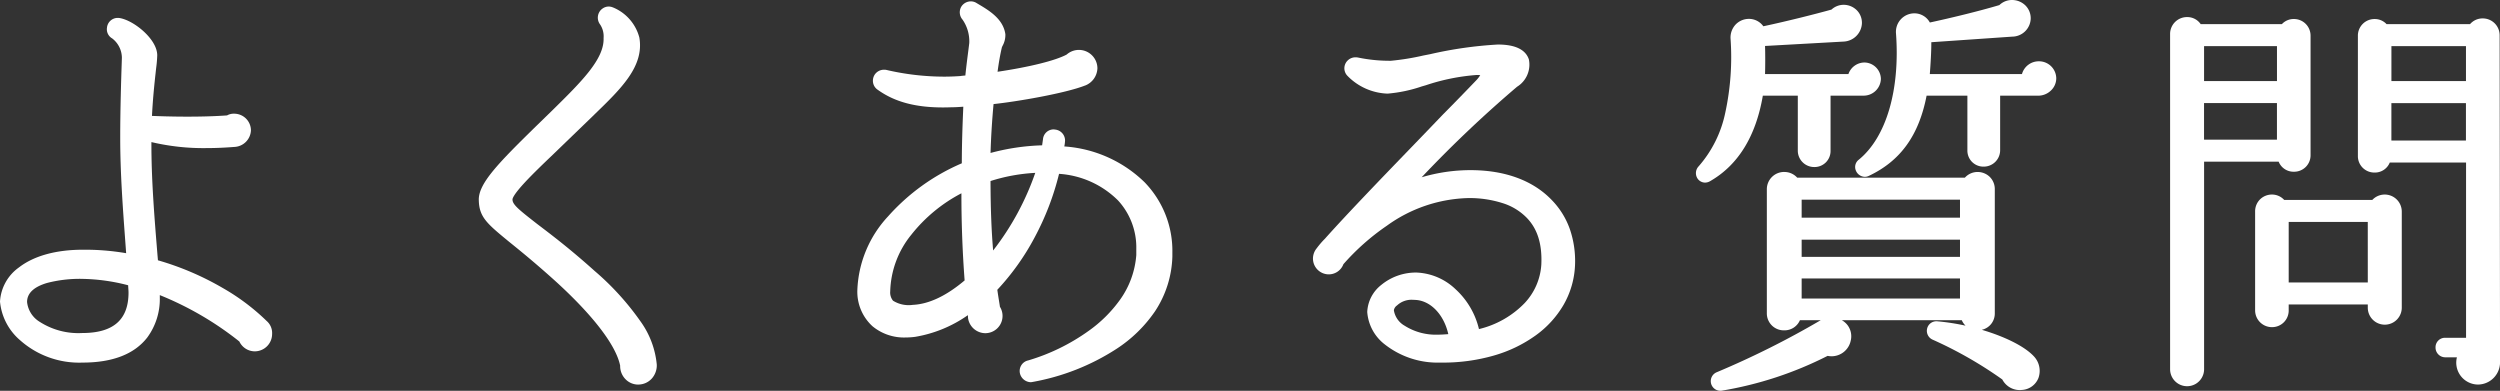
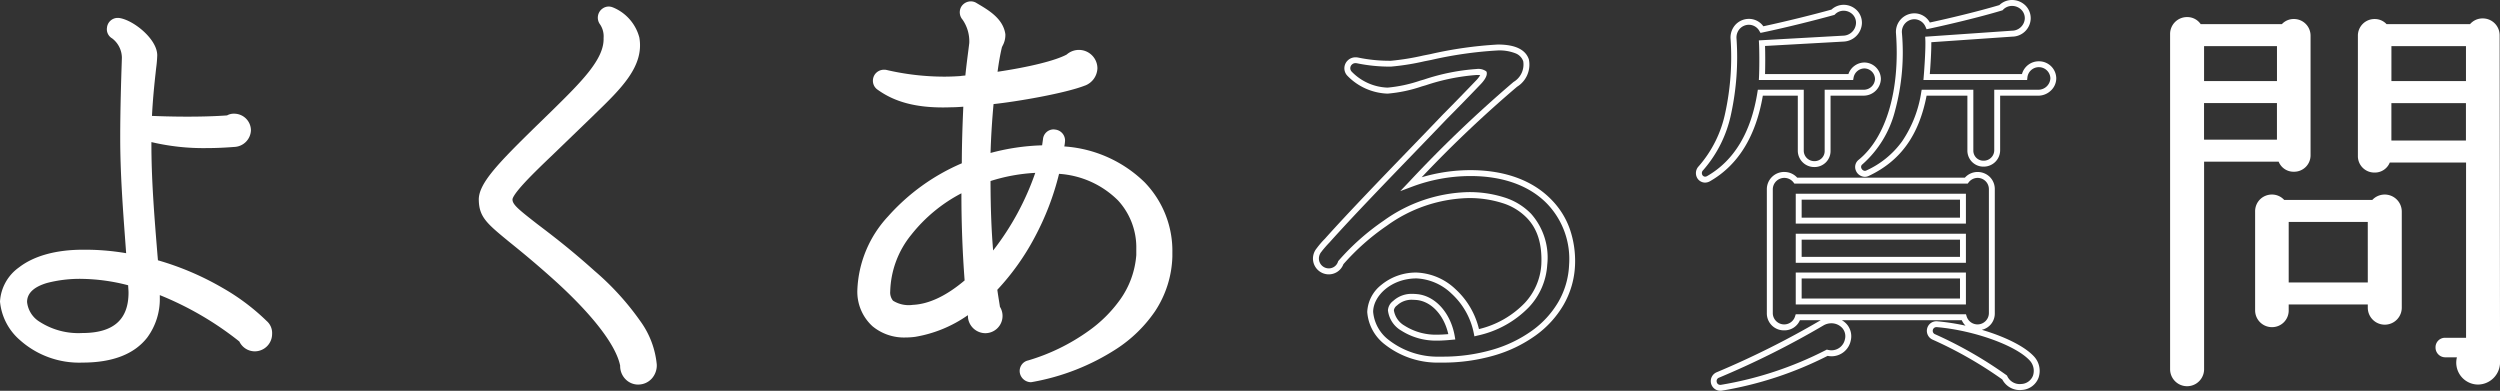
<svg xmlns="http://www.w3.org/2000/svg" width="333.137" height="52.073" viewBox="0 0 333.137 52.073">
  <rect x="0" y="0" width="333.137" height="52.073" fill="#333333" stroke="none" />
  <defs>
    <clipPath id="clip-path">
      <rect id="長方形_33" data-name="長方形 33" width="333.137" height="52.073" transform="translate(0 0)" fill="none" />
    </clipPath>
  </defs>
  <g id="グループ_11" data-name="グループ 11" transform="translate(0 0)">
    <g id="グループ_10" data-name="グループ 10" clip-path="url(#clip-path)">
      <path id="パス_61" data-name="パス 61" d="M33.924,46.431a1.881,1.881,0,0,1-1.713-1.161,42.927,42.927,0,0,0-11.322-6.517v.939c0,2.486-.94,8.23-9.889,8.23C3.6,47.922.4,42.785.4,40.189c0-2.651,2.818-6.518,10.662-6.518a31.4,31.4,0,0,1,6.185.553c-.386-5.3-.828-10.551-.828-15.854,0-4.308.166-8.893.221-10.66a3.67,3.67,0,0,0-1.49-2.928,1,1,0,0,1-.5-1.05,1.05,1.05,0,0,1,1.16-.938c1.713.221,4.75,2.651,4.75,4.585,0,.552-.11,1.325-.221,2.375-.166,1.491-.387,3.59-.5,6.076a96.867,96.867,0,0,0,10.551-.056,1.328,1.328,0,0,1,.828-.22,1.84,1.84,0,0,1,1.824,1.822A1.927,1.927,0,0,1,31.162,19.2a32.68,32.68,0,0,1-11.379-.773c-.054,5.523.442,11.048.885,16.571A34.54,34.54,0,0,1,35.25,43.061a1.738,1.738,0,0,1,.608,1.437,1.922,1.922,0,0,1-1.934,1.933M17.463,37.7a26.31,26.31,0,0,0-6.627-.938c-2.266,0-7.623.331-7.623,3.479,0,1.878,2.375,4.529,7.732,4.529,4.364,0,6.575-1.932,6.575-5.8,0-.332-.057-.774-.057-1.271" fill="#fff" />
      <path id="パス_62" data-name="パス 62" d="M11,48.317a11.844,11.844,0,0,1-8.346-3A7.725,7.725,0,0,1,0,40.189a6.011,6.011,0,0,1,2.543-4.566c1.993-1.535,4.937-2.347,8.513-2.347a32.519,32.519,0,0,1,5.754.464q-.05-.687-.1-1.374c-.339-4.577-.69-9.309-.69-14,0-3.833.129-7.831.2-9.979.008-.261.016-.491.022-.687a3.284,3.284,0,0,0-1.294-2.581,1.4,1.4,0,0,1-.692-1.433,1.435,1.435,0,0,1,1.446-1.3,1.455,1.455,0,0,1,.146.007h.011c1.871.241,5.094,2.791,5.094,4.976a16.08,16.08,0,0,1-.138,1.646c-.027.238-.056.495-.085.77-.176,1.582-.368,3.478-.478,5.659.913.039,2.641.1,4.717.1,2,0,3.778-.056,5.288-.165a1.818,1.818,0,0,1,.962-.229,2.234,2.234,0,0,1,2.219,2.216,2.307,2.307,0,0,1-2.23,2.215h-.012c-1.253.1-2.487.153-3.669.153a30.092,30.092,0,0,1-7.35-.8c-.018,4.857.382,9.793.77,14.572q.048.59.1,1.18a37.991,37.991,0,0,1,8.589,3.664,28.963,28.963,0,0,1,5.9,4.425,2.113,2.113,0,0,1,.724,1.716,2.316,2.316,0,0,1-2.329,2.327,2.284,2.284,0,0,1-2.036-1.312,42.547,42.547,0,0,0-10.6-6.181v.359a8.615,8.615,0,0,1-1.671,5.289C17.9,47.194,15,48.317,11,48.317Zm.057-14.251c-3.4,0-6.178.755-8.032,2.183A5.227,5.227,0,0,0,.79,40.189a6.949,6.949,0,0,0,2.4,4.551A11.071,11.071,0,0,0,11,47.528c3.743,0,6.431-1.019,7.989-3.03a7.836,7.836,0,0,0,1.506-4.806V38.178l.536.207a43.342,43.342,0,0,1,11.434,6.584l.073.061.037.088a1.488,1.488,0,0,0,1.349.919,1.523,1.523,0,0,0,1.54-1.538,1.354,1.354,0,0,0-.492-1.158,33.659,33.659,0,0,0-14.41-7.963L20.3,35.3l-.022-.274q-.058-.726-.117-1.452c-.4-4.964-.818-10.1-.769-15.154l.005-.519.5.144a27.953,27.953,0,0,0,7.632.909c1.159,0,2.37-.05,3.6-.15a1.538,1.538,0,0,0,1.522-1.43,1.448,1.448,0,0,0-1.429-1.427.952.952,0,0,0-.59.14l-.093.07-.116.009c-1.551.116-3.385.175-5.451.175-2.447,0-4.416-.083-5.149-.118l-.393-.019.018-.393c.106-2.37.312-4.415.5-6.1.029-.276.058-.534.086-.774.074-.655.133-1.173.133-1.557,0-1.7-2.867-3.991-4.4-4.193l-.062,0a.651.651,0,0,0-.661.584v.014a.608.608,0,0,0,.3.659l0,0A4.033,4.033,0,0,1,17.03,7.71v.012c-.006.2-.014.431-.022.694-.069,2.143-.2,6.133-.2,9.953,0,4.659.35,9.376.688,13.939q.07.942.139,1.887l.038.517-.509-.1A30.946,30.946,0,0,0,11.057,34.065Zm-.112,11.1a10.309,10.309,0,0,1-6.1-1.633,4.292,4.292,0,0,1-2.023-3.29,2.793,2.793,0,0,1,1.006-2.168,5.867,5.867,0,0,1,2.239-1.131,17.857,17.857,0,0,1,4.772-.575,26.663,26.663,0,0,1,6.727.951l.294.077v.3c0,.26.017.512.032.735.013.192.025.374.025.536A5.886,5.886,0,0,1,16.13,43.62,7.669,7.669,0,0,1,10.945,45.167Zm-.109-8.008a17.467,17.467,0,0,0-4.55.543c-1.777.522-2.678,1.377-2.678,2.541A3.523,3.523,0,0,0,5.3,42.891a9.54,9.54,0,0,0,5.646,1.487c4.159,0,6.181-1.768,6.181-5.4,0-.136-.011-.3-.023-.483-.01-.149-.021-.31-.027-.481A25.584,25.584,0,0,0,10.836,37.16Z" fill="#fff" />
      <path id="パス_63" data-name="パス 63" d="M85.135,50.85a2.045,2.045,0,0,1-2.1-2.154c-.773-4.033-6.463-9.446-8.838-11.6-2.761-2.485-4.75-4.087-6.187-5.247-2.816-2.32-3.756-3.094-3.811-5.138-.111-2.043,2.541-4.75,7.623-9.721L73.865,15c3.922-3.866,7.071-6.96,6.961-9.942a3.275,3.275,0,0,0-.552-2.044,1.111,1.111,0,0,1,.166-1.491,1.014,1.014,0,0,1,1.1-.166,5.621,5.621,0,0,1,3.26,3.7c.662,3.756-2.6,6.739-6.242,10.274L73.59,20.138c-2.541,2.431-5.744,5.469-5.689,6.463,0,.884.939,1.6,3.48,3.591,1.822,1.381,4.309,3.259,7.567,6.186,5.414,4.806,8.009,8.838,8.175,12.207a2.113,2.113,0,0,1-1.988,2.265" fill="#fff" />
      <path id="パス_64" data-name="パス 64" d="M85.042,51.247a2.352,2.352,0,0,1-1.714-.74,2.5,2.5,0,0,1-.689-1.779c-.544-2.714-3.634-6.738-8.707-11.339-2.714-2.443-4.677-4.028-6.111-5.185l-.064-.052c-2.831-2.332-3.891-3.206-3.953-5.425-.116-2.224,2.576-4.966,7.741-10.019l2.08-2.025c3.86-3.8,6.909-6.81,6.806-9.609V5.059a2.836,2.836,0,0,0-.466-1.8l-.007-.009a1.5,1.5,0,0,1,.222-2.026l.006,0A1.429,1.429,0,0,1,81.11.87,1.493,1.493,0,0,1,81.7,1l.009,0a5.987,5.987,0,0,1,3.485,3.995c.671,3.821-2.4,6.791-5.952,10.23l-.4.392L73.68,20.6c-1.236,1.182-2.636,2.521-3.7,3.664-1.59,1.71-1.693,2.206-1.687,2.318V26.6c0,.676.936,1.409,3.2,3.178l.207.16c1.81,1.372,4.289,3.251,7.511,6.145A36.088,36.088,0,0,1,85.332,42.8a11.719,11.719,0,0,1,2.185,5.763,2.63,2.63,0,0,1-.668,1.887,2.426,2.426,0,0,1-1.7.791ZM81.22,5.052c.111,3.143-3.046,6.255-7.041,10.193l-.038.037L72.1,17.273c-4.861,4.755-7.606,7.537-7.5,9.417V26.7c.05,1.864.888,2.555,3.666,4.843l.058.047c1.44,1.163,3.413,2.755,6.144,5.213,6.7,6.076,8.571,9.781,8.962,11.819l.009.046,0,.047a1.7,1.7,0,0,0,.47,1.248,1.567,1.567,0,0,0,1.218.494,1.62,1.62,0,0,0,1.149-.535,1.836,1.836,0,0,0,.463-1.318c-.164-3.324-2.87-7.339-8.043-11.931-3.2-2.874-5.663-4.741-7.462-6.1l-.086-.065-.13-.1c-2.54-1.987-3.5-2.734-3.5-3.79-.017-.4.2-1.063,1.9-2.887,1.078-1.159,2.487-2.507,3.73-3.7l.183-.175,4.97-4.8.405-.392c3.393-3.284,6.324-6.12,5.723-9.53V5.122a5.257,5.257,0,0,0-3.03-3.4.624.624,0,0,0-.687.1.718.718,0,0,0-.11.95A3.565,3.565,0,0,1,81.22,5.052Z" fill="#fff" />
      <path id="パス_65" data-name="パス 65" d="M155.844,34.168c-.387,11.1-12.98,15.467-18.34,16.351a1.1,1.1,0,0,1-1.215-.884,1.047,1.047,0,0,1,.774-1.216c2.818-.718,14.086-5.081,14.748-14.416v-.829a9.621,9.621,0,0,0-2.541-6.738,12.794,12.794,0,0,0-8.451-3.7,34.609,34.609,0,0,1-8.34,15.742c.166,1.216.332,2.1.386,2.541A1.909,1.909,0,0,1,131.319,44a1.962,1.962,0,0,1-1.934-1.657,8.7,8.7,0,0,0-.109-1.05,16.871,16.871,0,0,1-7.4,3.2,6.7,6.7,0,0,1-5.357-1.326,5.82,5.82,0,0,1-1.879-4.529c0-6.684,6.021-13.257,13.92-16.626,0-3.038.109-5.8.221-8.231-.663.055-1.381.111-1.989.111-4.2.166-7.236-.553-9.611-2.265a1.064,1.064,0,0,1-.275-1.491,1.128,1.128,0,0,1,1.1-.443,33.81,33.81,0,0,0,10.053.829c.277-.055.607-.055.939-.11.166-1.713.387-3.26.553-4.64a5.453,5.453,0,0,0-.994-3.425,1.088,1.088,0,0,1-.111-1.271A1.08,1.08,0,0,1,129.938.75c1.49.884,3.369,1.934,3.644,3.866a3.1,3.1,0,0,1-.441,1.547,35.228,35.228,0,0,0-.662,3.867c3.867-.552,8.064-1.436,9.886-2.43a2.072,2.072,0,0,1,3.481,1.491,2.158,2.158,0,0,1-1.381,1.934c-2.652,1.048-9.445,2.209-12.428,2.485-.222,2.375-.386,4.86-.443,7.4a29.265,29.265,0,0,1,7.623-1.159l.166-1.16a1.016,1.016,0,0,1,1.16-.94,1.078,1.078,0,0,1,.994,1.05,8.44,8.44,0,0,1-.166,1.16,16.8,16.8,0,0,1,10.883,4.7,12.717,12.717,0,0,1,3.59,9.113ZM128.5,25.939V25.11c-5.967,2.983-10.275,8.23-10.275,13.7a2.076,2.076,0,0,0,.5,1.546,4.186,4.186,0,0,0,2.928.663c2.429-.111,4.916-1.437,7.291-3.48-.221-2.873-.442-6.849-.442-11.6m3.092-2.1c0,4.309.166,7.844.443,10.551A36.157,36.157,0,0,0,138.5,22.624a23.823,23.823,0,0,0-6.9,1.215" fill="#fff" />
      <path id="パス_66" data-name="パス 66" d="M137.333,50.93a1.528,1.528,0,0,1-1.43-1.217,1.445,1.445,0,0,1,1.047-1.672l.016,0a26.85,26.85,0,0,0,8.049-3.914,17.763,17.763,0,0,0,4.284-4.254,11.763,11.763,0,0,0,2.118-5.88v-.815a9.248,9.248,0,0,0-2.434-6.468,12.25,12.25,0,0,0-7.86-3.544,36.07,36.07,0,0,1-3.235,8.437,32.484,32.484,0,0,1-4.991,7.012c.085.606.168,1.118.236,1.537.048.3.088.543.113.731a2.3,2.3,0,0,1-1.926,3.516A2.345,2.345,0,0,1,129,42.413l-.006-.034v-.035c0-.076-.009-.2-.022-.346a17.1,17.1,0,0,1-7.036,2.89h-.008a9.55,9.55,0,0,1-1.24.083,6.59,6.59,0,0,1-4.428-1.5,6.221,6.221,0,0,1-2.014-4.826,15.238,15.238,0,0,1,4.093-9.813,27.779,27.779,0,0,1,9.827-7.072c.005-2.744.1-5.241.2-7.542-.541.042-1.086.076-1.567.076-.393.015-.781.023-1.153.023-3.694,0-6.456-.749-8.692-2.359a1.424,1.424,0,0,1-.612-.938,1.493,1.493,0,0,1,.234-1.1l.006-.009a1.5,1.5,0,0,1,1.24-.622,1.734,1.734,0,0,1,.239.017l.036.007a34.107,34.107,0,0,0,7.692.9c.748,0,1.495-.028,2.219-.082.158-.03.325-.044.487-.058l.143-.013c.109-1.072.236-2.062.358-3.022.059-.458.114-.891.165-1.312l0-.018a5.07,5.07,0,0,0-.9-3.095l-.008-.009A1.486,1.486,0,0,1,128.1.885l.015-.024a1.506,1.506,0,0,1,1.251-.679,1.419,1.419,0,0,1,.779.232l.144.086c1.51.893,3.389,2.005,3.681,4.059l0,.015a2.961,2.961,0,0,1-.384,1.551l-.075.163c-.226.956-.421,2.055-.581,3.275,4.289-.639,7.7-1.487,9.206-2.292a2.465,2.465,0,0,1,4.1,1.819,2.556,2.556,0,0,1-1.62,2.3l-.011,0c-2.668,1.054-9.192,2.164-12.21,2.479-.208,2.293-.339,4.433-.4,6.514a29.563,29.563,0,0,1,6.872-1.018l.117-.821a1.425,1.425,0,0,1,1.381-1.3,1.272,1.272,0,0,1,.229.021,1.468,1.468,0,0,1,1.33,1.441,4.9,4.9,0,0,1-.1.808,16.945,16.945,0,0,1,10.7,4.775,13.126,13.126,0,0,1,3.7,9.386v.511A13.907,13.907,0,0,1,153.9,41.5a18.3,18.3,0,0,1-5.139,5,30.374,30.374,0,0,1-11.184,4.4A1.273,1.273,0,0,1,137.333,50.93Zm-.163-2.131a.652.652,0,0,0-.493.76.736.736,0,0,0,.657.583.481.481,0,0,0,.094-.009l.013,0a29.53,29.53,0,0,0,10.88-4.282,17.522,17.522,0,0,0,4.921-4.784,13.129,13.129,0,0,0,2.209-6.9v-.49a12.354,12.354,0,0,0-3.478-8.837c-2.506-2.611-6.183-4.194-10.635-4.579l-.425-.037.07-.421c.014-.082.031-.175.049-.272a5.485,5.485,0,0,0,.112-.824.683.683,0,0,0-.639-.658l-.037-.006a.481.481,0,0,0-.094-.009.64.64,0,0,0-.6.6l0,.02-.213,1.491-.335.007a28.711,28.711,0,0,0-7.52,1.143l-.518.153.012-.54c.053-2.366.2-4.8.445-7.429l.03-.326.326-.03c2.8-.259,9.606-1.389,12.314-2.457a1.769,1.769,0,0,0,1.137-1.569,1.678,1.678,0,0,0-2.83-1.192l-.031.027-.036.02a18.425,18.425,0,0,1-4.275,1.418c-1.666.392-3.653.757-5.744,1.056l-.509.073.061-.51a35.408,35.408,0,0,1,.67-3.911l.008-.036L132.781,6c.03-.068.062-.137.093-.206a2.321,2.321,0,0,0,.316-1.134c-.243-1.674-1.867-2.635-3.3-3.484l-.17-.1a.624.624,0,0,0-.351-.106.728.728,0,0,0-.587.317.7.7,0,0,0,.072.8,5.825,5.825,0,0,1,1.088,3.741c-.051.422-.106.853-.164,1.31-.134,1.047-.272,2.131-.387,3.313l-.029.3-.3.05c-.174.029-.34.043-.5.057a4.15,4.15,0,0,0-.426.051l-.023,0-.024,0c-.751.057-1.525.086-2.3.086a34.907,34.907,0,0,1-7.853-.92.943.943,0,0,0-.113-.007.674.674,0,0,0-.7.8.642.642,0,0,0,.279.425l.012.008c2.1,1.51,4.712,2.214,8.235,2.214.364,0,.744-.008,1.129-.023h.016c.586,0,1.288-.054,1.956-.11l.447-.037-.021.448c-.115,2.487-.221,5.2-.221,8.213v.261l-.24.1a27.048,27.048,0,0,0-9.778,6.964,14.468,14.468,0,0,0-3.9,9.3,5.449,5.449,0,0,0,1.742,4.23,5.818,5.818,0,0,0,3.91,1.31,8.76,8.76,0,0,0,1.133-.076,16.538,16.538,0,0,0,7.224-3.131l.52-.383.1.637a9.476,9.476,0,0,1,.114,1.075,1.564,1.564,0,0,0,1.54,1.3,1.514,1.514,0,0,0,1.218-2.369l-.052-.078-.011-.093c-.022-.183-.066-.451-.121-.792-.075-.466-.169-1.046-.264-1.744l-.026-.189.132-.138a31.6,31.6,0,0,0,5-6.977,35.261,35.261,0,0,0,3.244-8.582l.078-.334.342.032a13.183,13.183,0,0,1,8.7,3.827,10.02,10.02,0,0,1,2.645,7.005v.857a12.54,12.54,0,0,1-2.256,6.286,18.546,18.546,0,0,1-4.472,4.446A27.289,27.289,0,0,1,137.169,48.8Zm-15.917-7.378a4.139,4.139,0,0,1-2.79-.772l-.015-.014a2.452,2.452,0,0,1-.614-1.825,13.241,13.241,0,0,1,2.982-8.022,21.706,21.706,0,0,1,7.511-6.029l.571-.285v1.467c0,3.874.148,7.766.441,11.569l.015.2-.151.13c-2.632,2.264-5.166,3.467-7.53,3.575C121.526,41.418,121.386,41.421,121.252,41.421ZM119,40.069a3.932,3.932,0,0,0,2.641.555c2.138-.1,4.458-1.193,6.9-3.256-.284-3.759-.428-7.6-.428-11.429v-.181a20.69,20.69,0,0,0-6.668,5.51,12.464,12.464,0,0,0-2.818,7.541A1.74,1.74,0,0,0,119,40.069Zm12.744-4.7-.1-.941c-.3-2.886-.445-6.449-.445-10.591v-.284l.27-.09a24.278,24.278,0,0,1,7.02-1.235l.549-.013-.163.524a36.672,36.672,0,0,1-6.533,11.9Zm.248-11.246c.006,3.543.123,6.65.349,9.256a36.03,36.03,0,0,0,5.612-10.343A23.582,23.582,0,0,0,131.989,24.125Z" fill="#fff" />
-       <path id="パス_67" data-name="パス 67" d="M191.863,47.922c-6.351-.111-9.279-3.866-9.279-6.352,0-2.32,2.541-4.861,6.186-4.861,3.314,0,7.125,3.094,8.009,7.623,5.965-1.437,8.838-5.358,9-9.059a8.455,8.455,0,0,0-2.045-6.518c-1.71-1.822-4.584-2.762-8.119-2.762-8.562,0-15.246,7.016-16.957,9a1.676,1.676,0,0,1-1.6,1.16,1.72,1.72,0,0,1-1.711-1.713,1.789,1.789,0,0,1,.441-1.16,13.215,13.215,0,0,1,1.049-1.215c4.143-4.639,11.049-11.655,15.688-16.515,1.05-1.05,3.205-3.259,4.363-4.475.222-.221.885-.938.83-1.325-.057-.056-.277-.166-.94-.166a28.717,28.717,0,0,0-7.07,1.436,20.62,20.62,0,0,1-4.807,1.049,7.391,7.391,0,0,1-5.08-2.264,1.052,1.052,0,0,1,.055-1.492,1.124,1.124,0,0,1,.994-.276,21.155,21.155,0,0,0,4.475.442,42.84,42.84,0,0,0,5.3-.883A54.165,54.165,0,0,1,199.6,6.329c2.1,0,3.369.553,3.756,1.712a3.082,3.082,0,0,1-1.436,3.2A170.922,170.922,0,0,0,188.051,24.5a22.581,22.581,0,0,1,7.9-1.437c4.473,0,8.119,1.327,10.549,3.868a11.089,11.089,0,0,1,2.985,8.395c-.333,7.457-7.68,12.705-17.622,12.594m-3.148-8.341a3.415,3.415,0,0,0-2.818.829,1.315,1.315,0,0,0-.551.939c0,1.492,2.209,3.646,6.185,3.646.664,0,1.327-.056,1.934-.111-.5-2.927-2.43-5.137-4.75-5.3" fill="#fff" />
      <path id="パス_68" data-name="パス 68" d="M192.172,48.318l-.313,0a11.388,11.388,0,0,1-7.268-2.376,6.008,6.008,0,0,1-2.4-4.37,4.854,4.854,0,0,1,1.865-3.6,7.269,7.269,0,0,1,4.715-1.654,7.974,7.974,0,0,1,5.181,2.215,10.478,10.478,0,0,1,3.127,5.319,12.507,12.507,0,0,0,6.086-3.464,8.223,8.223,0,0,0,2.224-5.13c.126-2.717-.507-4.753-1.934-6.226l0,0a7.7,7.7,0,0,0-3.213-1.96,14.521,14.521,0,0,0-4.618-.677,19.306,19.306,0,0,0-10.826,3.689,30.912,30.912,0,0,0-5.784,5.123,2.081,2.081,0,0,1-1.95,1.353,2.109,2.109,0,0,1-2.105-2.107,2.159,2.159,0,0,1,.5-1.37,11.266,11.266,0,0,1,1.093-1.271c2.969-3.324,7.4-7.915,11.311-11.966,1.577-1.633,3.066-3.176,4.382-4.555l.006-.007c1.071-1.071,3.229-3.285,4.356-4.468l.007-.008a4.115,4.115,0,0,0,.634-.791,3.5,3.5,0,0,0-.466-.026,27.672,27.672,0,0,0-6.791,1.372l-.52.149a18.91,18.91,0,0,1-4.566.964,7.811,7.811,0,0,1-5.372-2.393l-.005-.006a1.438,1.438,0,0,1,.082-2.039,1.457,1.457,0,0,1,1.034-.4,1.808,1.808,0,0,1,.295.024l.031.006a20.674,20.674,0,0,0,4.379.43,33.011,33.011,0,0,0,4.313-.7l.915-.179A53.494,53.494,0,0,1,199.6,5.934c2.3,0,3.691.667,4.13,1.982l0,.006a3.464,3.464,0,0,1-1.575,3.639,160.991,160.991,0,0,0-12.712,12.062,22.844,22.844,0,0,1,6.509-.951c4.592,0,8.338,1.38,10.834,3.99a10.559,10.559,0,0,1,2.408,3.883,13.094,13.094,0,0,1,.686,4.8,11.522,11.522,0,0,1-1.52,5.264,13.2,13.2,0,0,1-3.753,4.107,18.012,18.012,0,0,1-5.536,2.66A24.464,24.464,0,0,1,192.172,48.318ZM188.77,37.1c-3.413,0-5.792,2.354-5.792,4.466a5.3,5.3,0,0,0,2.115,3.763,10.612,10.612,0,0,0,6.776,2.195l.3,0a23.676,23.676,0,0,0,6.675-.914,17.226,17.226,0,0,0,5.295-2.541,12.42,12.42,0,0,0,3.532-3.861,10.736,10.736,0,0,0,1.417-4.9,10.64,10.64,0,0,0-2.873-8.1c-2.346-2.453-5.9-3.749-10.267-3.749a22.207,22.207,0,0,0-7.762,1.412l-1.6.6,1.179-1.238a169.678,169.678,0,0,1,13.908-13.3l.012-.009a2.7,2.7,0,0,0,1.292-2.762,1.755,1.755,0,0,0-1.023-1.053,5.887,5.887,0,0,0-2.358-.387,53.02,53.02,0,0,0-8.871,1.264l-.914.179a32.1,32.1,0,0,1-4.465.711,21.6,21.6,0,0,1-4.554-.45,1.013,1.013,0,0,0-.151-.012.674.674,0,0,0-.484.179l-.019.018a.657.657,0,0,0-.021.933,6.979,6.979,0,0,0,4.785,2.132,18.562,18.562,0,0,0,4.349-.934l.52-.149a28.173,28.173,0,0,1,7.008-1.4A1.811,1.811,0,0,1,198,9.473l.1.094.019.132c.078.549-.553,1.272-.939,1.656-1.13,1.187-3.288,3.4-4.363,4.475-1.317,1.38-2.806,2.922-4.383,4.555-3.905,4.045-8.332,8.631-11.294,11.947a14.734,14.734,0,0,0-.994,1.136l-.01.02-.018.025a1.416,1.416,0,0,0-.368.931,1.319,1.319,0,0,0,1.316,1.319,1.278,1.278,0,0,0,1.229-.89l.025-.074.051-.059a31.691,31.691,0,0,1,5.987-5.317A20.075,20.075,0,0,1,195.619,25.6a15.3,15.3,0,0,1,4.87.718,8.472,8.472,0,0,1,3.534,2.166,8.8,8.8,0,0,1,2.154,6.809,9.012,9.012,0,0,1-2.43,5.627,13.477,13.477,0,0,1-6.875,3.8l-.4.1-.079-.4a9.688,9.688,0,0,0-2.971-5.293A7.182,7.182,0,0,0,188.77,37.1Zm2.761,8.286a8.537,8.537,0,0,1-4.808-1.333,3.585,3.585,0,0,1-1.772-2.707,1.676,1.676,0,0,1,.679-1.23,3.6,3.6,0,0,1,2.6-.956c.168,0,.343.008.518.025,2.473.18,4.572,2.494,5.106,5.63l.072.421-.425.039C192.872,45.334,192.2,45.389,191.531,45.389Zm-3.3-5.438a2.828,2.828,0,0,0-2.054.737l-.026.023a.959.959,0,0,0-.41.636,2.875,2.875,0,0,0,1.431,2.058,7.739,7.739,0,0,0,4.359,1.194c.488,0,.983-.032,1.462-.071-.575-2.562-2.3-4.411-4.306-4.555h-.009C188.526,39.959,188.375,39.952,188.23,39.952Z" fill="#fff" />
-       <path id="パス_69" data-name="パス 69" d="M248.321,12.352h-4.786v7.754a1.737,1.737,0,0,1-1.759,1.76,1.784,1.784,0,0,1-1.815-1.76V12.352h-5.389c-.88,5.555-3.244,9.349-6.875,11.439a.866.866,0,0,1-1.044-1.375c3.519-3.794,4.73-10.009,4.345-17.268a2.035,2.035,0,0,1,3.793-1.21c3.135-.659,6.875-1.6,9.459-2.31a2.031,2.031,0,0,1,3.465,1.486,2.154,2.154,0,0,1-2.09,2.034l-10.834.605c.057,1.045.057,3.355,0,4.509h11.824a1.878,1.878,0,0,1,1.815-1.539,1.83,1.83,0,0,1,1.814,1.815,1.891,1.891,0,0,1-1.923,1.814M243.481,47a48.493,48.493,0,0,1-14.133,4.674.889.889,0,0,1-.44-1.705,116.119,116.119,0,0,0,13.858-6.929,2.239,2.239,0,0,1,3.465,2.254A2.212,2.212,0,0,1,243.481,47m21.941-5.28a1.91,1.91,0,0,1-3.738.55H239.576a1.911,1.911,0,0,1-3.74-.55V25.22a1.931,1.931,0,0,1,3.465-1.154h22.713a1.893,1.893,0,0,1,3.408,1.154ZM239.686,29.4h21.887V26.211H239.686Zm0,5.225h21.887v-3.08H239.686Zm0,5.553h21.887V36.714H239.686Zm31.951-27.826h-5.5v7.7a1.784,1.784,0,0,1-1.815,1.76,1.737,1.737,0,0,1-1.759-1.76v-7.7H256.4c-.99,5.5-3.464,8.8-7.535,10.724a.886.886,0,0,1-.933-1.485c3.849-3.134,5.664-9.624,5.113-17.158a2.033,2.033,0,0,1,3.9-.989c3.08-.66,6.93-1.6,9.68-2.42a2.082,2.082,0,0,1,3.574,1.484,2.107,2.107,0,0,1-2.09,1.98l-11.164.77c.055,1.155-.109,3.685-.218,5h13.033a1.932,1.932,0,0,1,3.849.165,2,2,0,0,1-1.98,1.925m-2.254,39.21a2.214,2.214,0,0,1-2.256-1.265,54.287,54.287,0,0,0-9.4-5.389.885.885,0,0,1,.439-1.705c4.949.44,10.559,2.42,12.537,4.509a2.212,2.212,0,0,1-1.318,3.85" fill="#fff" />
      <path id="パス_70" data-name="パス 70" d="M268.11,0a2.551,2.551,0,0,1,1.822.762,2.4,2.4,0,0,1,.669,1.752,2.486,2.486,0,0,1-2.461,2.368l-10.783.744c.012,1.162-.105,3.056-.2,4.242h12.28a2.322,2.322,0,0,1,2.25-1.7,2.3,2.3,0,0,1,2.32,2.263,2.255,2.255,0,0,1-.745,1.664,2.433,2.433,0,0,1-1.629.655h-5.105v7.3a2.185,2.185,0,0,1-2.21,2.154,2.131,2.131,0,0,1-2.154-2.154v-7.3h-5.437c-1.024,5.289-3.474,8.689-7.69,10.684a1.215,1.215,0,0,1-.544.13,1.325,1.325,0,0,1-1.213-.9,1.213,1.213,0,0,1,.406-1.378c3.66-2.98,5.518-9.27,4.966-16.821a2.464,2.464,0,0,1,2.451-2.688A2.345,2.345,0,0,1,257.162,3c2.671-.578,6.4-1.469,9.262-2.321A2.416,2.416,0,0,1,268.11,0Zm2.012,10.657H256.307l.035-.427c.1-1.2.273-3.786.217-4.953l-.018-.386,11.557-.8a1.722,1.722,0,0,0,1.715-1.586V2.5a1.589,1.589,0,0,0-.446-1.185A1.758,1.758,0,0,0,268.11.789a1.636,1.636,0,0,0-1.192.508l-.072.075-.1.03c-3,.9-6.982,1.843-9.711,2.428l-.308.066L256.6,3.61a1.64,1.64,0,0,0-1.489-1.047A1.675,1.675,0,0,0,253.442,4.4a29.756,29.756,0,0,1-.921,10.369,14.174,14.174,0,0,1-4.336,7.124.423.423,0,0,0-.156.5.537.537,0,0,0,.469.372.435.435,0,0,0,.195-.049l.008,0a11.941,11.941,0,0,0,4.77-3.894,15.875,15.875,0,0,0,2.545-6.543l.058-.325h6.883v8.094a1.335,1.335,0,0,0,1.365,1.365,1.4,1.4,0,0,0,1.421-1.365V11.958h5.895a1.6,1.6,0,0,0,1.586-1.531,1.537,1.537,0,0,0-3.062-.122ZM245.674.641a2.485,2.485,0,0,1,1.775.745,2.371,2.371,0,0,1,.66,1.74v.007a2.557,2.557,0,0,1-2.464,2.409L235.2,6.125c.035,1.02.035,2.66,0,3.742h11.111a2.282,2.282,0,0,1,2.117-1.539,2.224,2.224,0,0,1,2.209,2.209,2.3,2.3,0,0,1-2.318,2.209H243.93v7.359a2.131,2.131,0,0,1-2.154,2.154,2.185,2.185,0,0,1-2.21-2.154V12.747h-4.66c-.926,5.41-3.284,9.24-7.013,11.386a1.344,1.344,0,0,1-.685.2,1.223,1.223,0,0,1-1.113-.746,1.316,1.316,0,0,1,.269-1.435,15.641,15.641,0,0,0,3.542-7.157,35.063,35.063,0,0,0,.7-9.822,2.537,2.537,0,0,1,.67-1.9,2.458,2.458,0,0,1,1.773-.758,2.355,2.355,0,0,1,1.924.986c3.286-.7,6.9-1.621,9.078-2.222A2.393,2.393,0,0,1,245.674.641ZM247.321,3.1a1.563,1.563,0,0,0-.438-1.164,1.691,1.691,0,0,0-1.209-.505,1.591,1.591,0,0,0-1.145.477l-.073.073-.1.028c-2.237.619-6.063,1.6-9.483,2.316l-.277.058-.144-.244a1.612,1.612,0,0,0-1.4-.839,1.665,1.665,0,0,0-1.2.513,1.733,1.733,0,0,0-.454,1.317,35.838,35.838,0,0,1-.719,10.044,16.412,16.412,0,0,1-3.731,7.512.521.521,0,0,0-.124.583.432.432,0,0,0,.39.272.573.573,0,0,0,.288-.089c3.591-2.067,5.84-5.822,6.685-11.161l.053-.333h6.12v8.149a1.4,1.4,0,0,0,1.421,1.365,1.335,1.335,0,0,0,1.365-1.365V11.958h5.18a1.5,1.5,0,0,0,1.529-1.42,1.439,1.439,0,0,0-1.42-1.42A1.487,1.487,0,0,0,247,10.334l-.06.322H234.377l.02-.414c.056-1.14.056-3.437,0-4.468l-.021-.393L245.6,4.754A1.75,1.75,0,0,0,247.321,3.1Zm-9.548,19.816a2.3,2.3,0,0,1,1.712.757H261.83a2.28,2.28,0,0,1,1.695-.757,2.339,2.339,0,0,1,1.578.615,2.275,2.275,0,0,1,.713,1.69v16.5a2.223,2.223,0,0,1-1.729,2.228c3.032.894,5.65,2.175,6.9,3.495a2.822,2.822,0,0,1,.655,2.9,2.517,2.517,0,0,1-2.219,1.618,2.66,2.66,0,0,1-.291.016,2.618,2.618,0,0,1-2.315-1.411,54.17,54.17,0,0,0-9.247-5.289l0,0a1.287,1.287,0,0,1-.78-1.455,1.26,1.26,0,0,1,1.263-1.011,1.516,1.516,0,0,1,.155.008,29.781,29.781,0,0,1,3.71.577,2.333,2.333,0,0,1-.5-.725h-15.98a2.561,2.561,0,0,1,.719.609,2.456,2.456,0,0,1,.465,2.1,2.612,2.612,0,0,1-2.549,2.094,2.7,2.7,0,0,1-.534-.054A48.644,48.644,0,0,1,229.4,52.064h-.007a1.477,1.477,0,0,1-.154.008,1.284,1.284,0,0,1-.478-2.47,116.532,116.532,0,0,0,13.8-6.9l.005,0,.064-.037h-2.779a2.235,2.235,0,0,1-2.1,1.355,2.258,2.258,0,0,1-2.311-2.3V25.22A2.3,2.3,0,0,1,237.772,22.915Zm24.436,1.546h-23.1l-.118-.154a1.537,1.537,0,0,0-2.758.913v16.5a1.517,1.517,0,0,0,2.969.431l.087-.276h22.686l.087.276a1.516,1.516,0,0,0,2.967-.431V25.22a1.5,1.5,0,0,0-2.7-.914ZM244.068,46.68a1.828,1.828,0,0,0,1.778-1.472,1.651,1.651,0,0,0-.308-1.441,1.939,1.939,0,0,0-1.506-.687,2.066,2.066,0,0,0-1.06.294,115.528,115.528,0,0,1-13.912,6.956.474.474,0,0,0-.3.555.466.466,0,0,0,.472.4.682.682,0,0,0,.068,0,47.785,47.785,0,0,0,14-4.632l.135-.07.147.038A1.933,1.933,0,0,0,244.068,46.68Zm25.064,4.5a1.887,1.887,0,0,0,.208-.012,1.735,1.735,0,0,0,1.563-1.106,2.03,2.03,0,0,0-.486-2.079c-1.88-1.986-7.391-3.954-12.287-4.389h-.006a.725.725,0,0,0-.076,0,.481.481,0,0,0-.491.386.493.493,0,0,0,.326.57,55,55,0,0,1,9.475,5.431l.083.06.043.093A1.825,1.825,0,0,0,269.132,51.181Zm-29.84-25.365h22.676v3.978H239.292Zm21.887.789h-21.1v2.4h21.1ZM239.292,31.15h22.676V35.02H239.292Zm21.887.789h-21.1V34.23h21.1Zm-21.887,4.38h22.676v4.253H239.292Zm21.887.789h-21.1v2.675h21.1Z" fill="#fff" />
      <path id="パス_71" data-name="パス 71" d="M307.5,20.656a1.82,1.82,0,0,1-3.574.495H293.313V49.2a1.87,1.87,0,0,1-3.741,0V4.544a1.855,1.855,0,0,1,3.465-.936h11.219A1.825,1.825,0,0,1,307.5,4.763ZM293.313,11.2h10.5V5.754h-10.5Zm0,7.808h10.5V13.342h-10.5Zm26.341,22a1.87,1.87,0,1,1-3.74,0v-.826H304.586v1.156a1.808,1.808,0,0,1-1.814,1.869,1.855,1.855,0,0,1-1.872-1.869V28.19a1.841,1.841,0,0,1,3.3-1.154h12.1a1.876,1.876,0,0,1,3.355,1.154Zm-15.068-2.97h11.328V29.18H304.586Zm28.156,10.283a2.56,2.56,0,0,1-2.529,2.53,2.519,2.519,0,0,1-2.256-3.63h-2.144a.915.915,0,0,1-.879-.934.868.868,0,0,1,.879-.88H329V21.261H318.168a1.82,1.82,0,0,1-3.574-.495v-16a1.825,1.825,0,0,1,3.244-1.155h11.494a1.859,1.859,0,0,1,3.356,1.1ZM318.279,11.2H329V5.754H318.279Zm0,7.919H329V13.343H318.279Z" fill="#fff" />
      <path id="パス_72" data-name="パス 72" d="M291.452,2.276a2.157,2.157,0,0,1,1.8.938h10.822a2.132,2.132,0,0,1,1.579-.68,2.213,2.213,0,0,1,2.24,2.23V20.656a2.185,2.185,0,0,1-2.235,2.227,2.133,2.133,0,0,1-2.015-1.337h-9.937V49.2a2.265,2.265,0,0,1-4.53,0V4.544A2.249,2.249,0,0,1,291.452,2.276Zm13,1.727h-11.64l-.113-.2a1.4,1.4,0,0,0-1.242-.738,1.452,1.452,0,0,0-1.485,1.479V49.2a1.476,1.476,0,0,0,2.952,0V20.757h11.31l.079.292a1.359,1.359,0,0,0,1.352,1.046,1.4,1.4,0,0,0,1.446-1.438V4.763a1.416,1.416,0,0,0-1.451-1.441,1.366,1.366,0,0,0-1.089.531Zm26.366-1.548a2.241,2.241,0,0,1,2.27,2.255l.054,43.608a2.963,2.963,0,0,1-2.923,2.925,2.918,2.918,0,0,1-2.823-3.63h-1.577a1.3,1.3,0,0,1-1.273-1.328,1.26,1.26,0,0,1,1.273-1.275h2.795V21.656H318.45a2.133,2.133,0,0,1-2.015,1.337,2.185,2.185,0,0,1-2.235-2.227v-16a2.213,2.213,0,0,1,2.24-2.23,2.132,2.132,0,0,1,1.579.68h11.125A2.2,2.2,0,0,1,330.812,2.454Zm-.6,48a2.164,2.164,0,0,0,2.134-2.135l-.054-43.608a1.443,1.443,0,0,0-1.481-1.466,1.41,1.41,0,0,0-1.162.6L329.532,4H317.647l-.118-.15a1.366,1.366,0,0,0-1.09-.531,1.416,1.416,0,0,0-1.451,1.441v16a1.4,1.4,0,0,0,1.446,1.438,1.359,1.359,0,0,0,1.352-1.046l.079-.292H329.4V45.8h-3.584a.474.474,0,0,0-.484.486.521.521,0,0,0,.484.54h2.782l-.285.571a2.125,2.125,0,0,0,1.9,3.059ZM292.918,5.36h11.293v6.233H292.918Zm10.5.789h-9.715V10.8h9.715Zm14.462-.789H329.4v6.233H317.884Zm10.723.789h-9.934V10.8h9.934Zm-35.689,6.8h11.293V19.4H292.918Zm10.5.789h-9.715v4.875h9.715Zm14.462-.788H329.4v6.563H317.884Zm10.723.789h-9.934v4.985h9.934ZM302.741,25.923a2.215,2.215,0,0,1,1.64.719h11.738a2.272,2.272,0,0,1,3.929,1.549V41a2.264,2.264,0,1,1-4.529,0v-.431H304.98v.761a2.213,2.213,0,0,1-2.208,2.264,2.241,2.241,0,0,1-2.267-2.264V28.19a2.247,2.247,0,0,1,.693-1.659A2.271,2.271,0,0,1,302.741,25.923Zm13.748,1.508H304.011l-.118-.148a1.457,1.457,0,0,0-1.152-.57,1.432,1.432,0,0,0-1.447,1.478V41.334a1.46,1.46,0,0,0,1.478,1.475,1.416,1.416,0,0,0,1.419-1.475v-1.55h12.117V41a1.475,1.475,0,1,0,2.951,0V28.19a1.451,1.451,0,0,0-1.485-1.478,1.473,1.473,0,0,0-1.168.57Zm-12.3,1.355h12.117v9.643H304.191Zm11.328.789H304.98v8.065H315.52Z" fill="#fff" />
    </g>
  </g>
</svg>